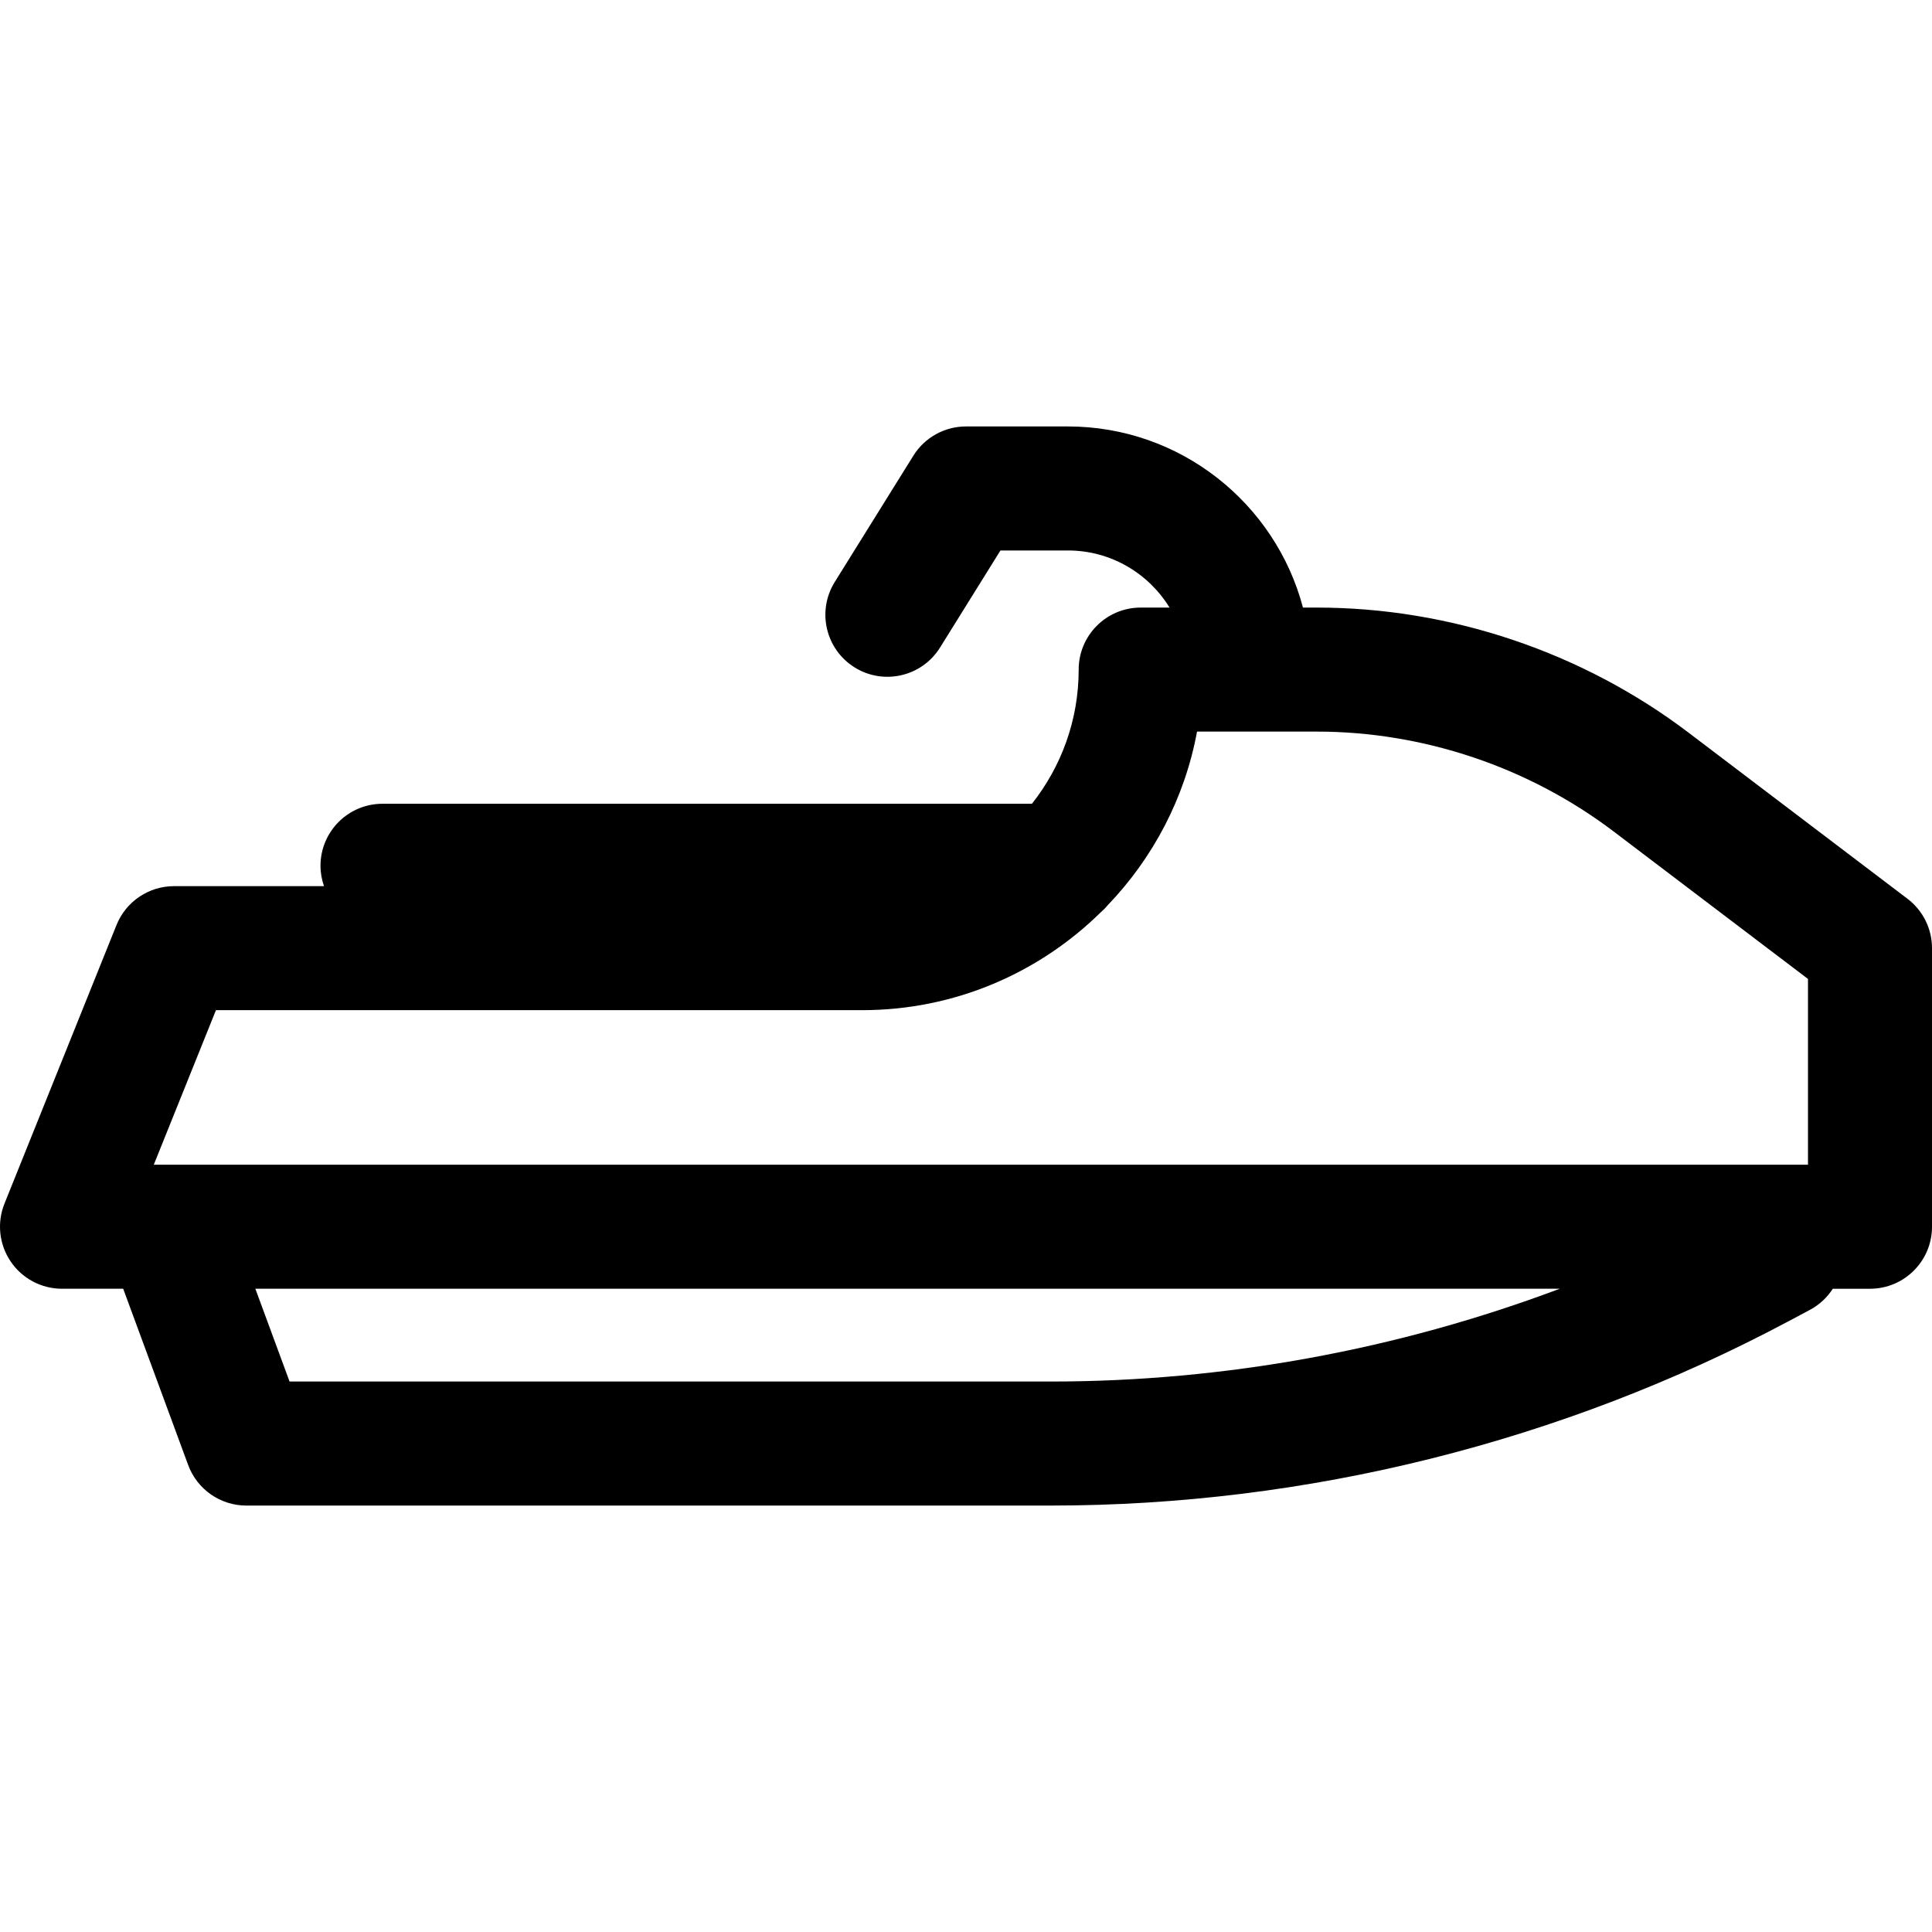
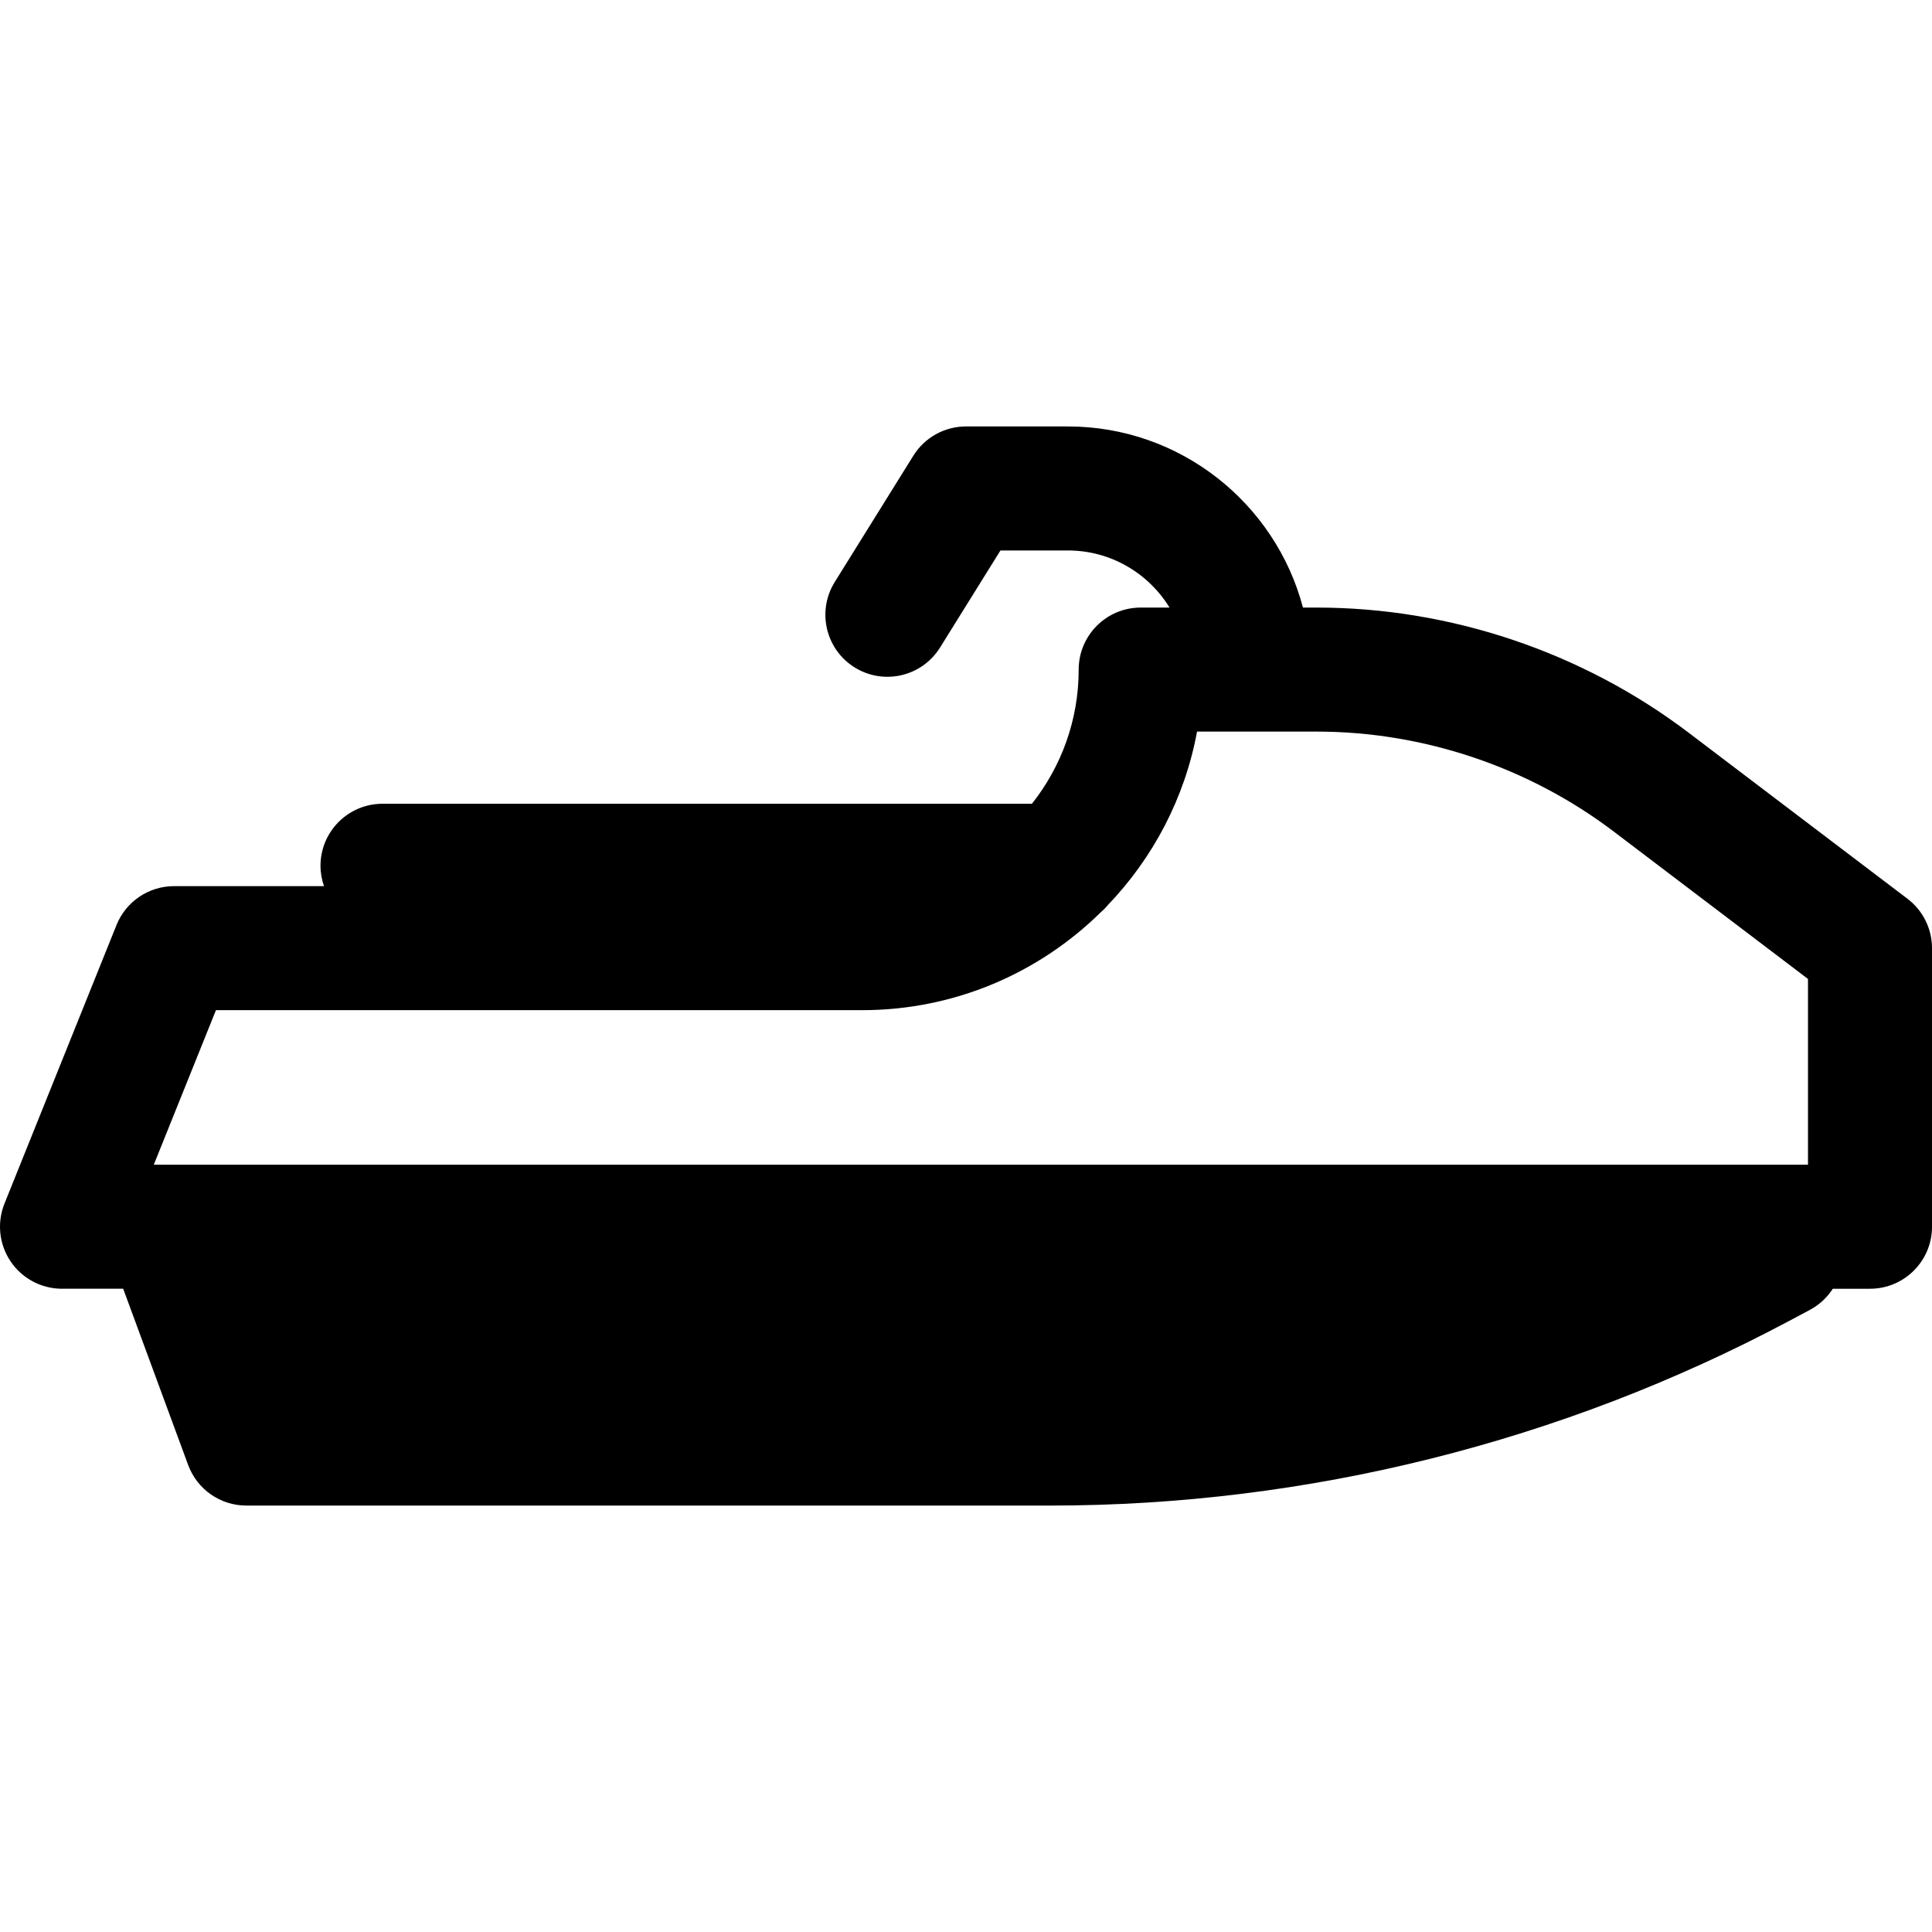
<svg xmlns="http://www.w3.org/2000/svg" fill="#000000" height="800px" width="800px" version="1.1" id="Layer_1" viewBox="0 0 511.999 511.999" xml:space="preserve">
  <g>
    <g>
-       <path d="M505.5,238.18l-57.996-44.007c-28.183-21.384-63.187-33.16-98.562-33.16h-3.645     c-7.284-27.595-32.452-48.001-62.304-48.001h-26.993c-5.677,0-10.952,2.931-13.952,7.75l-20.832,33.474     c-4.795,7.706-2.437,17.84,5.27,22.635c7.704,4.795,17.84,2.437,22.635-5.27l16.008-25.723h17.864     c11.39,0,21.391,6.066,26.943,15.135h-7.643c-9.076,0-16.433,7.358-16.433,16.433c0,13.423-4.644,25.773-12.393,35.558h-172.1     c-9.076,0-16.433,7.358-16.433,16.433c0,1.894,0.336,3.706,0.927,5.4H46.123c-6.709,0-12.743,4.078-15.247,10.301L1.187,318.965     c-2.037,5.064-1.426,10.809,1.63,15.331c3.055,4.523,8.157,7.234,13.617,7.234h16.21l17.22,46.709     c2.382,6.459,8.535,10.75,15.419,10.75h213.194c67.88,0,135.431-16.864,195.347-48.766l5.801-3.088     c2.566-1.366,4.614-3.321,6.084-5.603h9.859c9.076,0,16.433-7.358,16.433-16.433v-73.825     C511.999,246.132,509.594,241.287,505.5,238.18z M278.476,366.119H76.737l-9.066-24.591H413.36     C370.35,357.692,324.497,366.119,278.476,366.119z M479.134,308.661H40.754l16.473-40.957h171.242     c24.573,0,46.875-9.88,63.167-25.865c0.696-0.604,1.349-1.255,1.935-1.968c11.957-12.464,20.394-28.328,23.657-45.992h31.715     c28.245,0,56.193,9.403,78.696,26.476l51.495,39.074V308.661z" />
+       <path d="M505.5,238.18l-57.996-44.007c-28.183-21.384-63.187-33.16-98.562-33.16h-3.645     c-7.284-27.595-32.452-48.001-62.304-48.001h-26.993c-5.677,0-10.952,2.931-13.952,7.75l-20.832,33.474     c-4.795,7.706-2.437,17.84,5.27,22.635c7.704,4.795,17.84,2.437,22.635-5.27l16.008-25.723h17.864     c11.39,0,21.391,6.066,26.943,15.135h-7.643c-9.076,0-16.433,7.358-16.433,16.433c0,13.423-4.644,25.773-12.393,35.558h-172.1     c-9.076,0-16.433,7.358-16.433,16.433c0,1.894,0.336,3.706,0.927,5.4H46.123c-6.709,0-12.743,4.078-15.247,10.301L1.187,318.965     c-2.037,5.064-1.426,10.809,1.63,15.331c3.055,4.523,8.157,7.234,13.617,7.234h16.21l17.22,46.709     c2.382,6.459,8.535,10.75,15.419,10.75h213.194c67.88,0,135.431-16.864,195.347-48.766l5.801-3.088     c2.566-1.366,4.614-3.321,6.084-5.603h9.859c9.076,0,16.433-7.358,16.433-16.433v-73.825     C511.999,246.132,509.594,241.287,505.5,238.18z M278.476,366.119H76.737H413.36     C370.35,357.692,324.497,366.119,278.476,366.119z M479.134,308.661H40.754l16.473-40.957h171.242     c24.573,0,46.875-9.88,63.167-25.865c0.696-0.604,1.349-1.255,1.935-1.968c11.957-12.464,20.394-28.328,23.657-45.992h31.715     c28.245,0,56.193,9.403,78.696,26.476l51.495,39.074V308.661z" />
    </g>
  </g>
</svg>